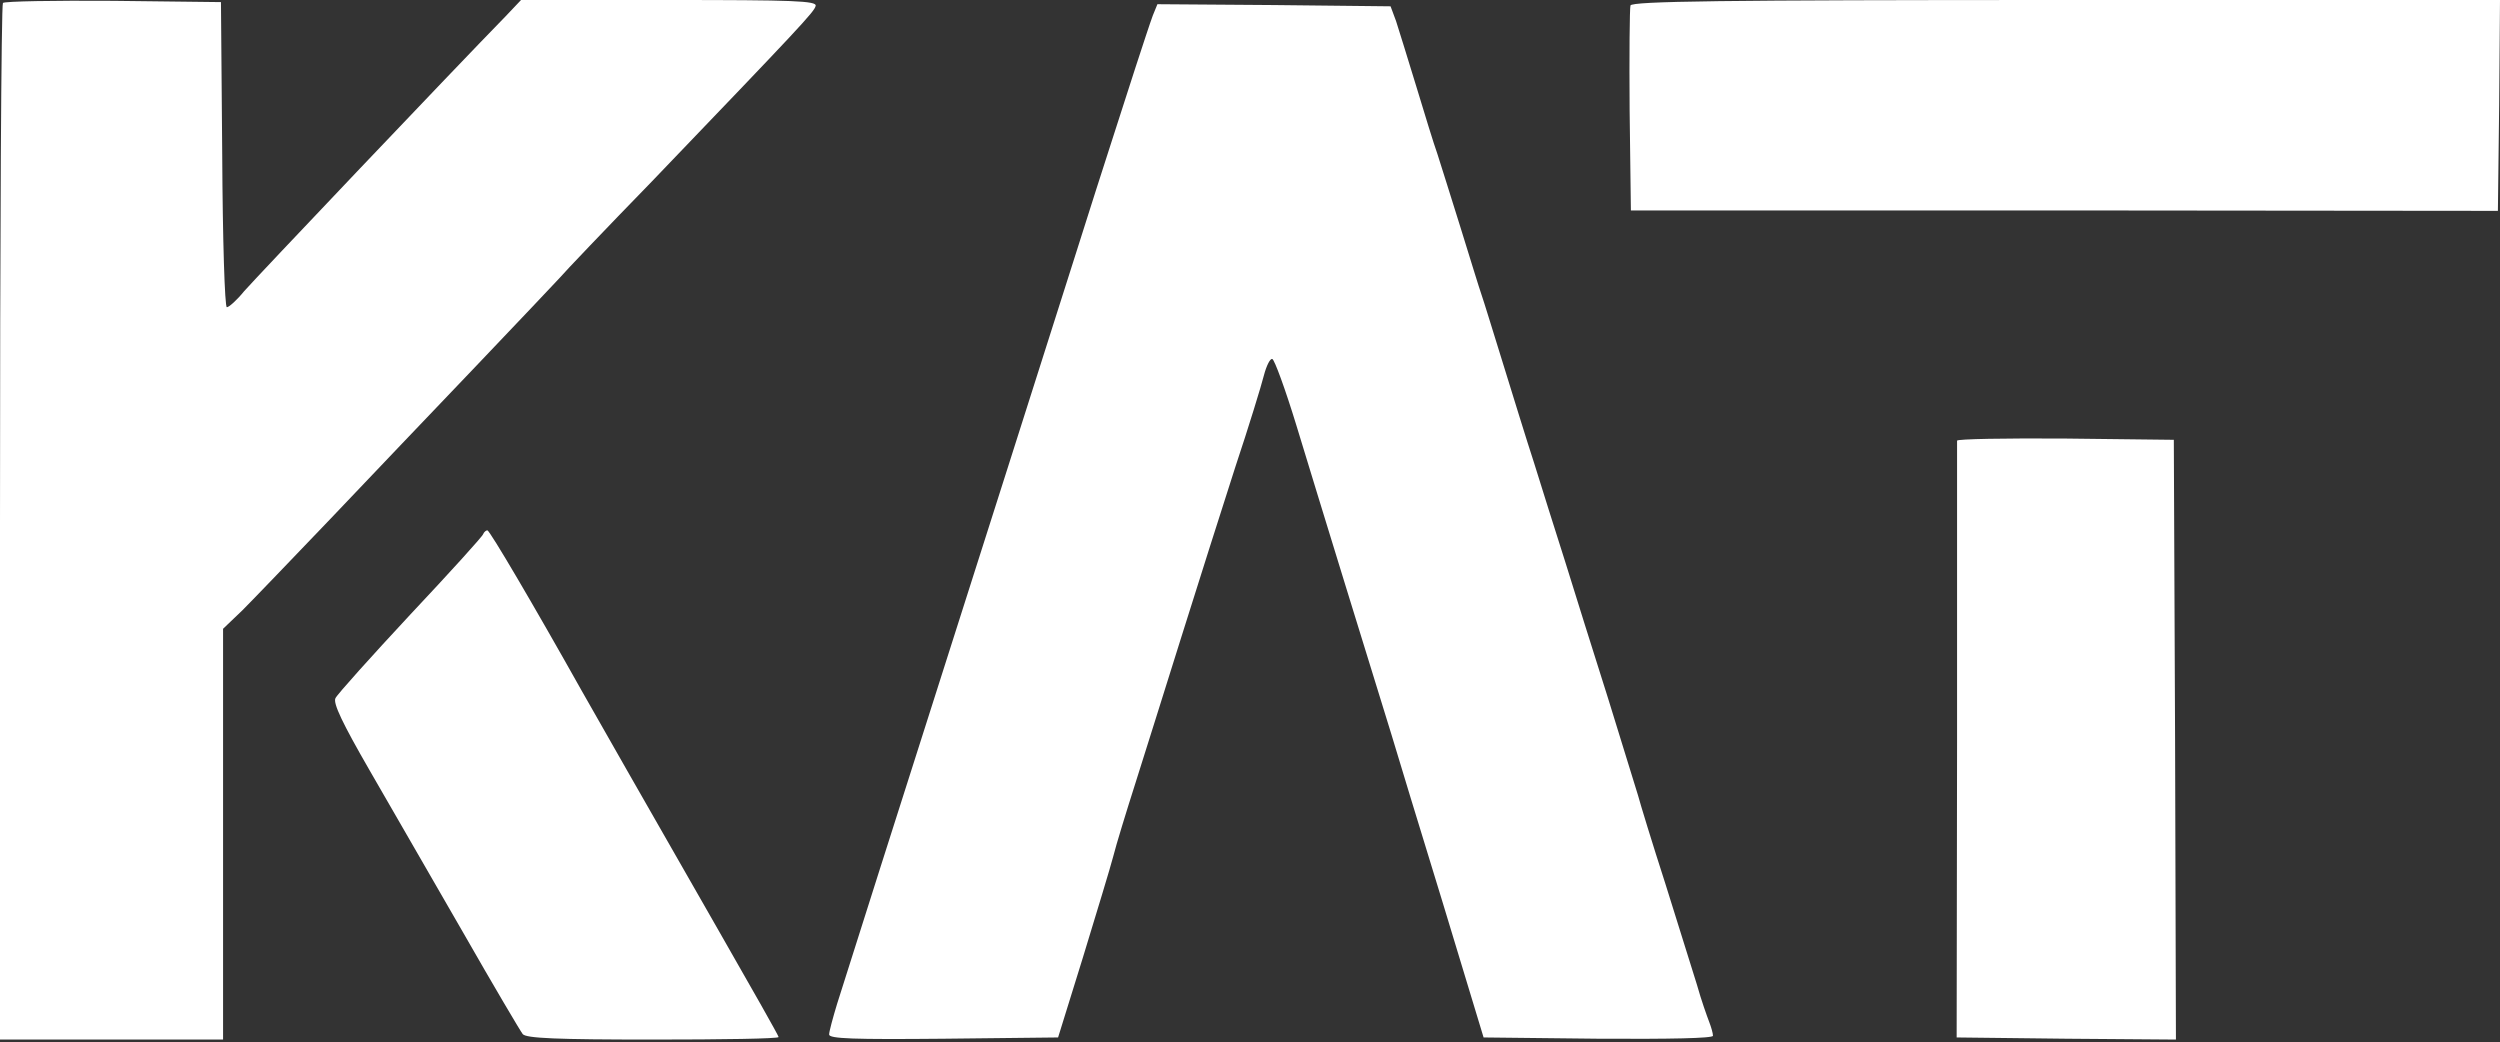
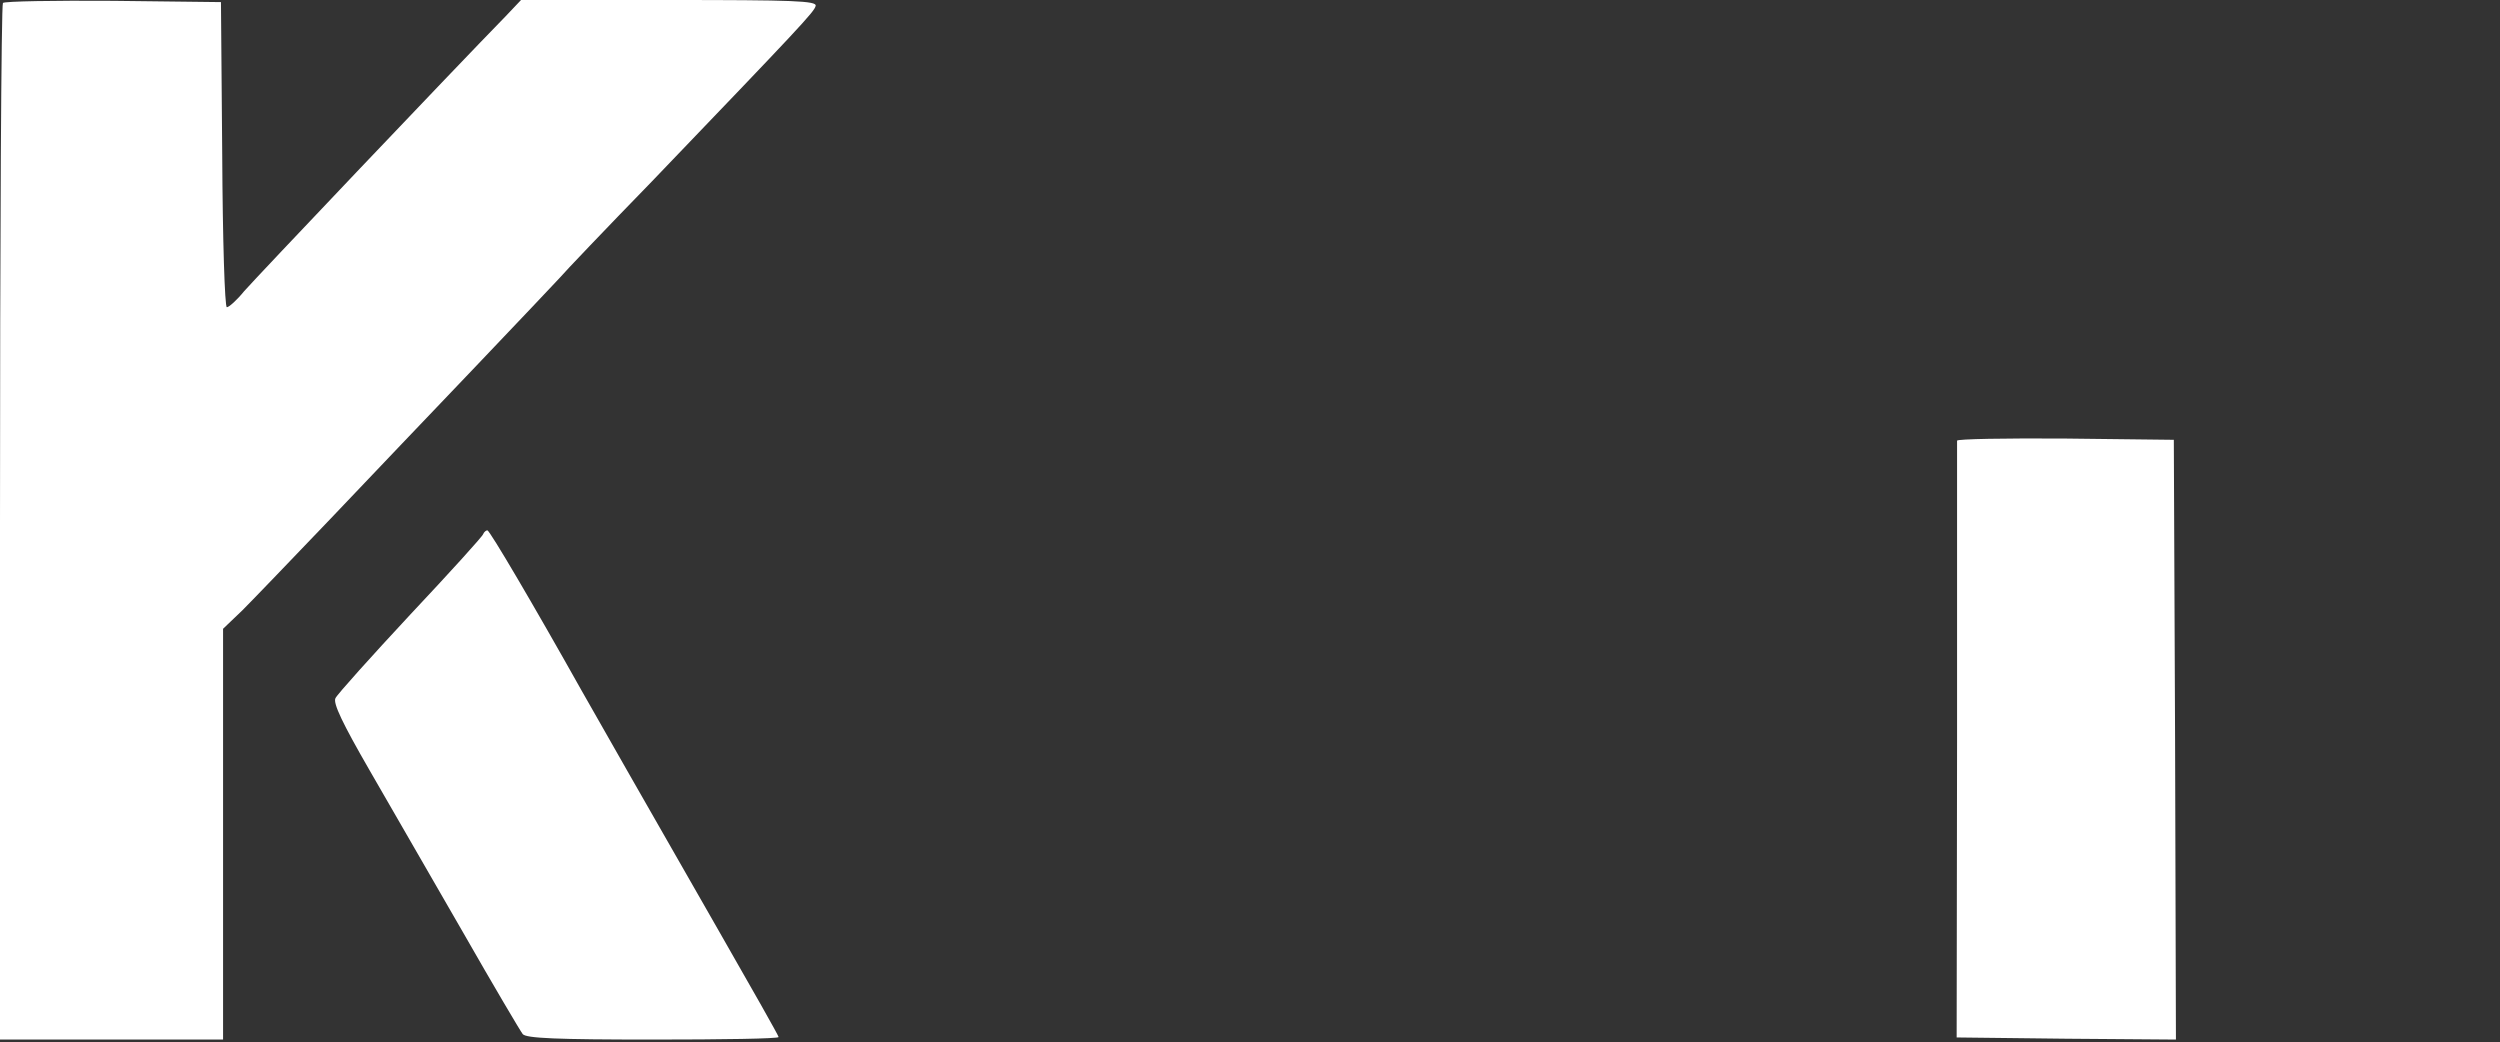
<svg xmlns="http://www.w3.org/2000/svg" width="331" height="138" viewBox="0 0 331 138" fill="none">
  <rect x="0" y="0" width="331" height="138" fill="#333333" stroke="none" />
  <path d="M0.39 0.39C0.167 0.557 0 31.54 0 69.209V137.638H14.767H29.534V110.445V83.251L32.097 80.8C33.49 79.407 38.672 74.001 43.632 68.819C48.591 63.581 57.228 54.554 62.857 48.647C68.485 42.74 73.556 37.391 74.113 36.778C74.67 36.109 80.131 30.369 86.261 24.073C105.931 3.566 107.826 1.56 107.993 0.78C108.16 0.111 105.095 1.4782e-05 88.601 1.4782e-05H68.986L66.98 2.118C60.015 9.25 33.824 36.834 32.32 38.561C31.373 39.731 30.314 40.678 30.035 40.678C29.757 40.678 29.478 31.707 29.422 20.451L29.255 0.279L14.99 0.111C7.188 0.056 0.613 0.167 0.39 0.39Z" fill="white" />
-   <path d="M215.875 0.724C215.763 1.114 215.707 7.355 215.763 14.655L215.93 27.862H273.326L330.721 27.918L330.889 13.931L331 -7.41482e-05H273.604C227.688 -7.41482e-05 216.097 0.167 215.875 0.724Z" fill="white" />
-   <path d="M152.628 2.062C152.293 2.953 151.29 6.018 150.343 8.916C149.396 11.813 147.947 16.327 147.111 18.946C146.275 21.565 144.158 28.085 142.486 33.434C138.808 44.969 128.555 77.289 123.15 94.173C119.583 105.374 113.231 125.267 110.835 132.902C110.277 134.74 109.776 136.579 109.776 136.969C109.776 137.527 113.008 137.638 124.933 137.527L140.09 137.359L143.377 126.772C145.161 120.921 146.999 114.903 147.39 113.398C147.78 111.838 149.117 107.491 150.343 103.646C151.569 99.802 154.299 91.053 156.473 84.143C158.646 77.233 161.822 67.203 163.549 61.853C165.333 56.504 167.004 51.043 167.339 49.706C167.673 48.424 168.175 47.421 168.453 47.532C168.732 47.588 170.181 51.545 171.629 56.281C174.471 65.643 181.994 90.05 184.223 97.238C184.947 99.69 188.012 109.72 191.021 119.528L196.427 137.359L211.639 137.527C221.168 137.582 226.796 137.471 226.796 137.137C226.796 136.802 226.573 136.022 226.295 135.298C226.016 134.573 225.236 132.4 224.679 130.394C224.066 128.388 222.171 122.37 220.499 117.02C218.772 111.671 217.156 106.377 216.877 105.318C216.543 104.259 214.76 98.464 212.921 92.502C211.026 86.539 208.463 78.348 207.237 74.391C205.955 70.379 204.116 64.528 203.113 61.296C202.055 58.064 200.216 52.046 198.934 47.923C197.652 43.799 196.427 39.787 196.148 39.007C195.869 38.227 194.643 34.215 193.362 30.091C192.08 25.967 190.687 21.565 190.297 20.339C189.851 19.113 188.625 15.101 187.511 11.423C186.396 7.746 185.17 3.845 184.836 2.786L184.112 0.836L168.676 0.669L153.241 0.557L152.628 2.062Z" fill="white" />
  <path d="M259.116 58.343C259.116 58.622 259.116 76.453 259.116 98.074L259.061 137.359L273.604 137.527L288.093 137.638L287.981 97.963L287.814 58.231L273.493 58.064C265.58 58.009 259.116 58.12 259.116 58.343Z" fill="white" />
  <path d="M63.971 70.714C63.915 70.992 59.569 75.784 54.331 81.357C49.148 86.929 44.635 91.945 44.412 92.446C44.078 93.115 45.359 95.789 48.926 101.975C51.656 106.711 57.228 116.352 61.296 123.428C65.308 130.45 68.93 136.579 69.209 136.914C69.655 137.471 73.778 137.638 86.428 137.638C95.622 137.638 103.089 137.527 103.089 137.304C103.089 137.137 99.523 130.84 95.177 123.261C85.648 106.6 79.016 95.009 77.01 91.443C70.602 80.019 64.863 70.268 64.528 70.212C64.361 70.212 64.082 70.435 63.971 70.714Z" fill="white" />
</svg>